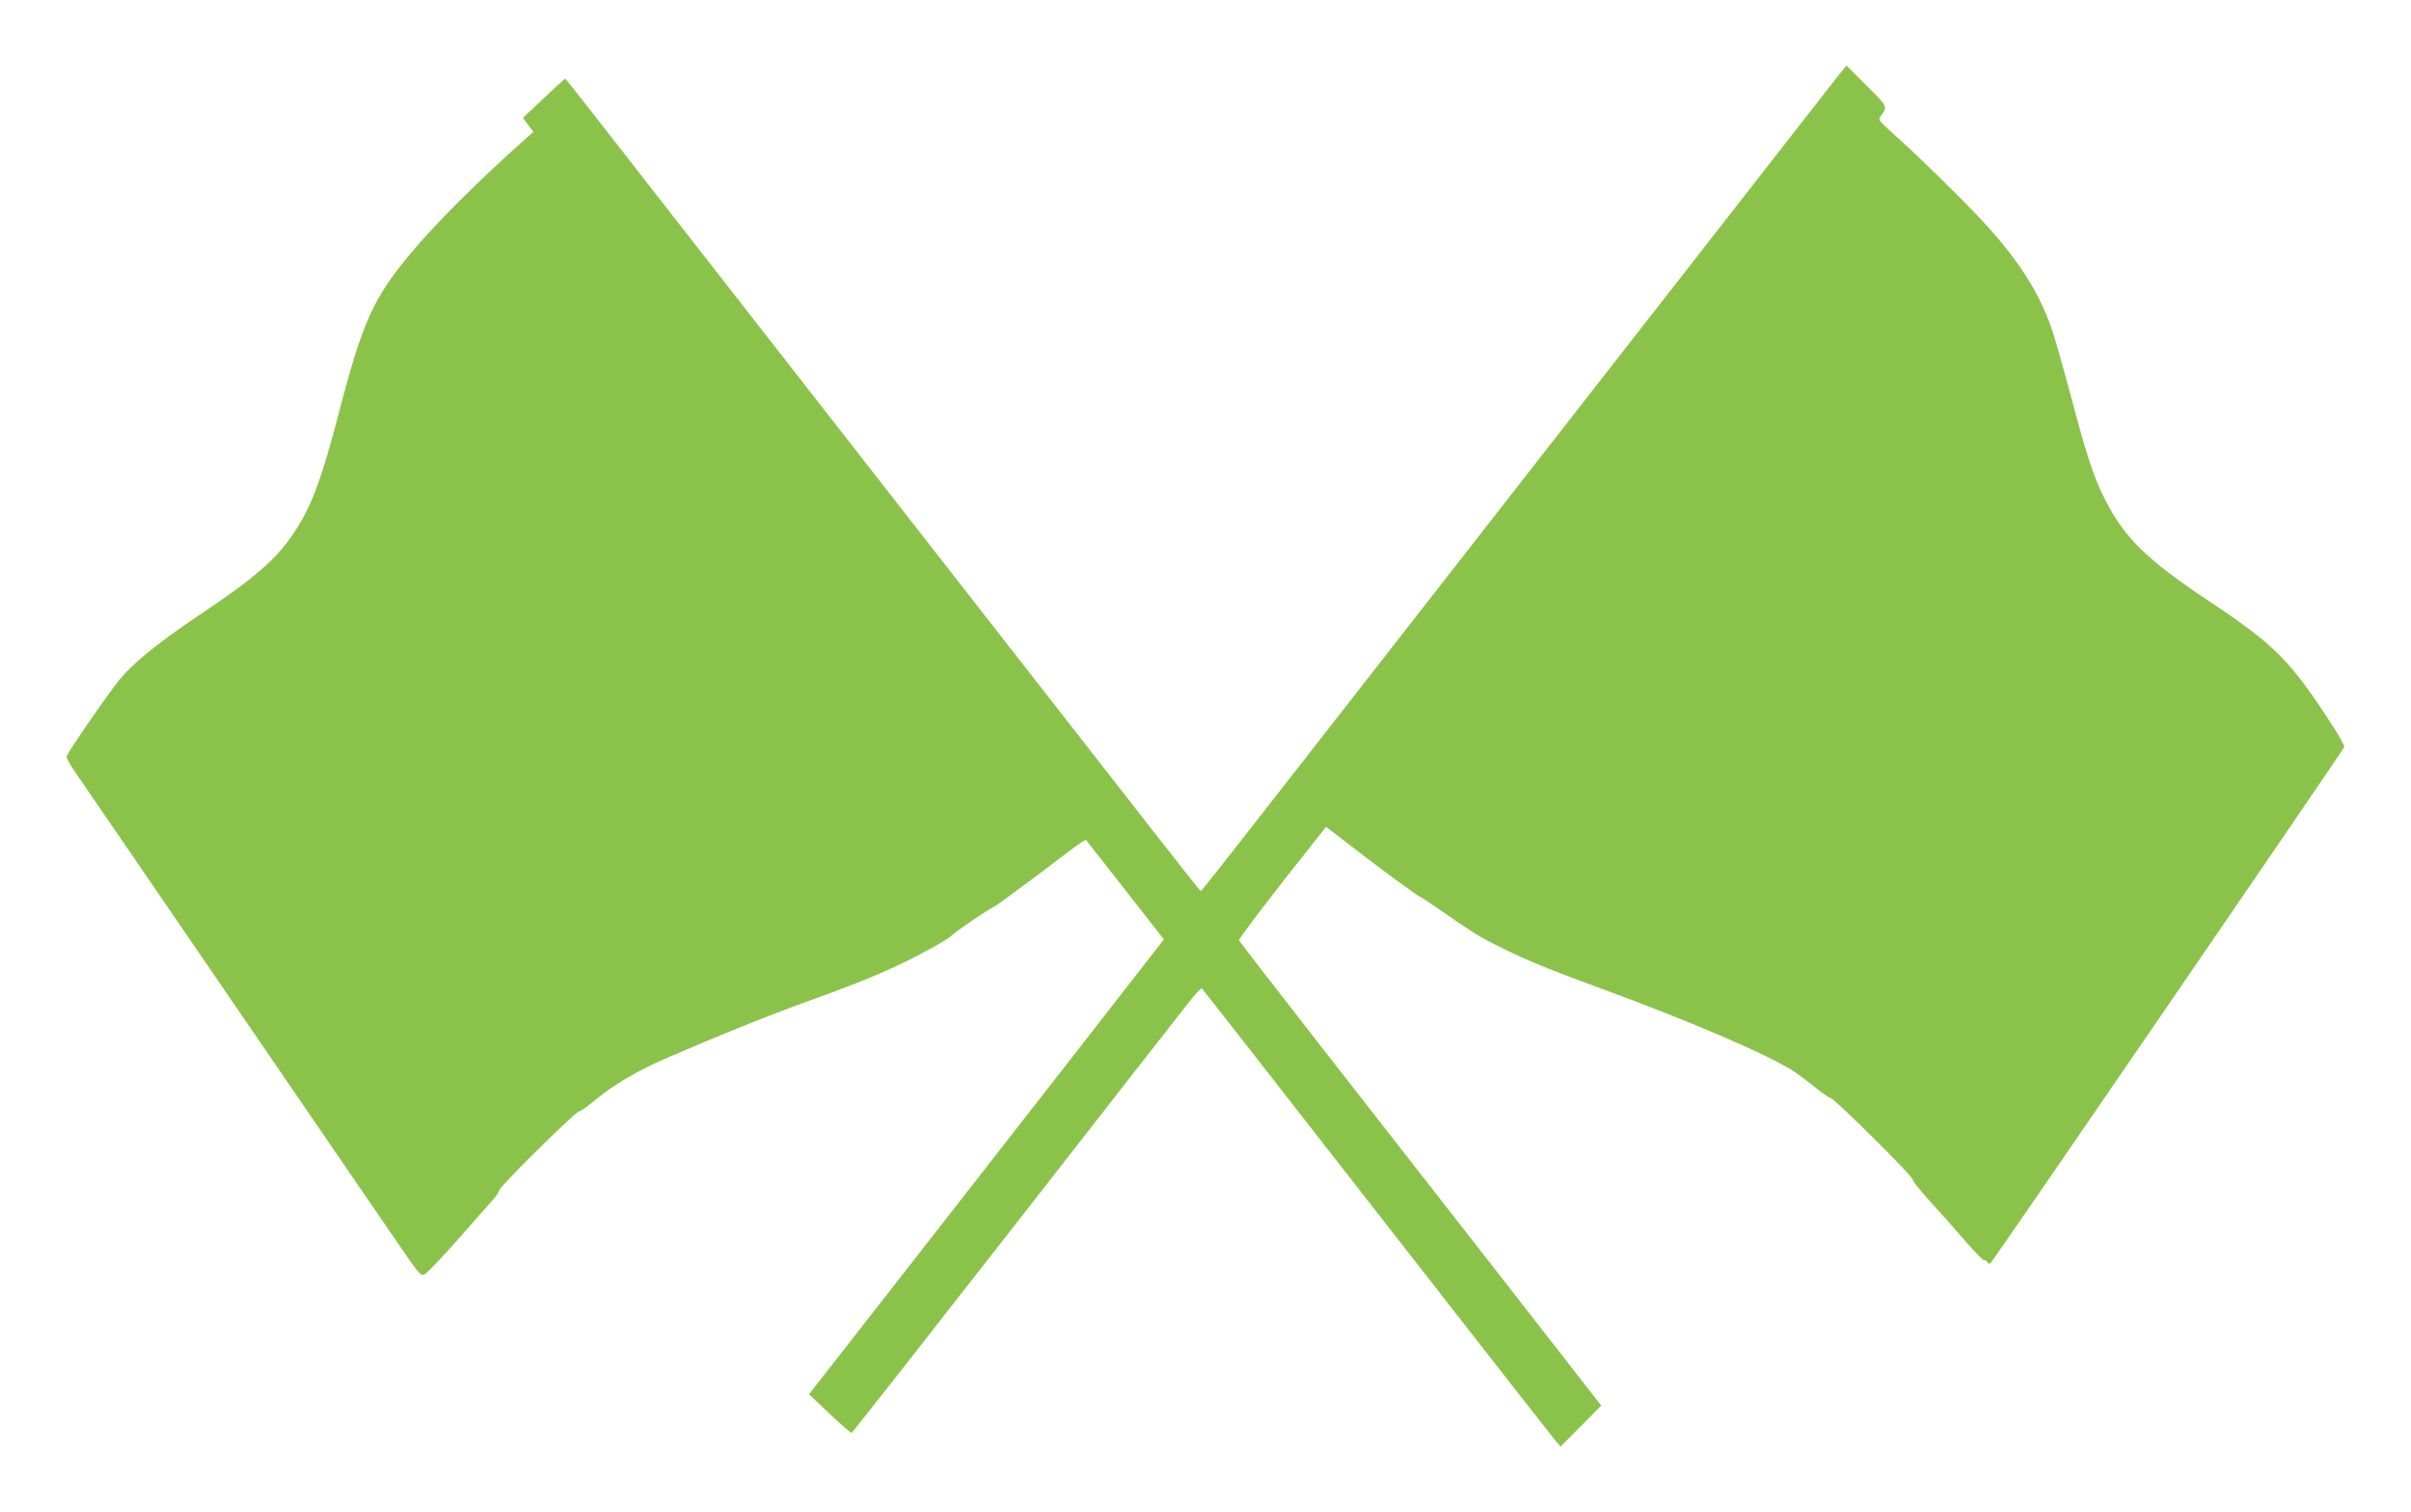
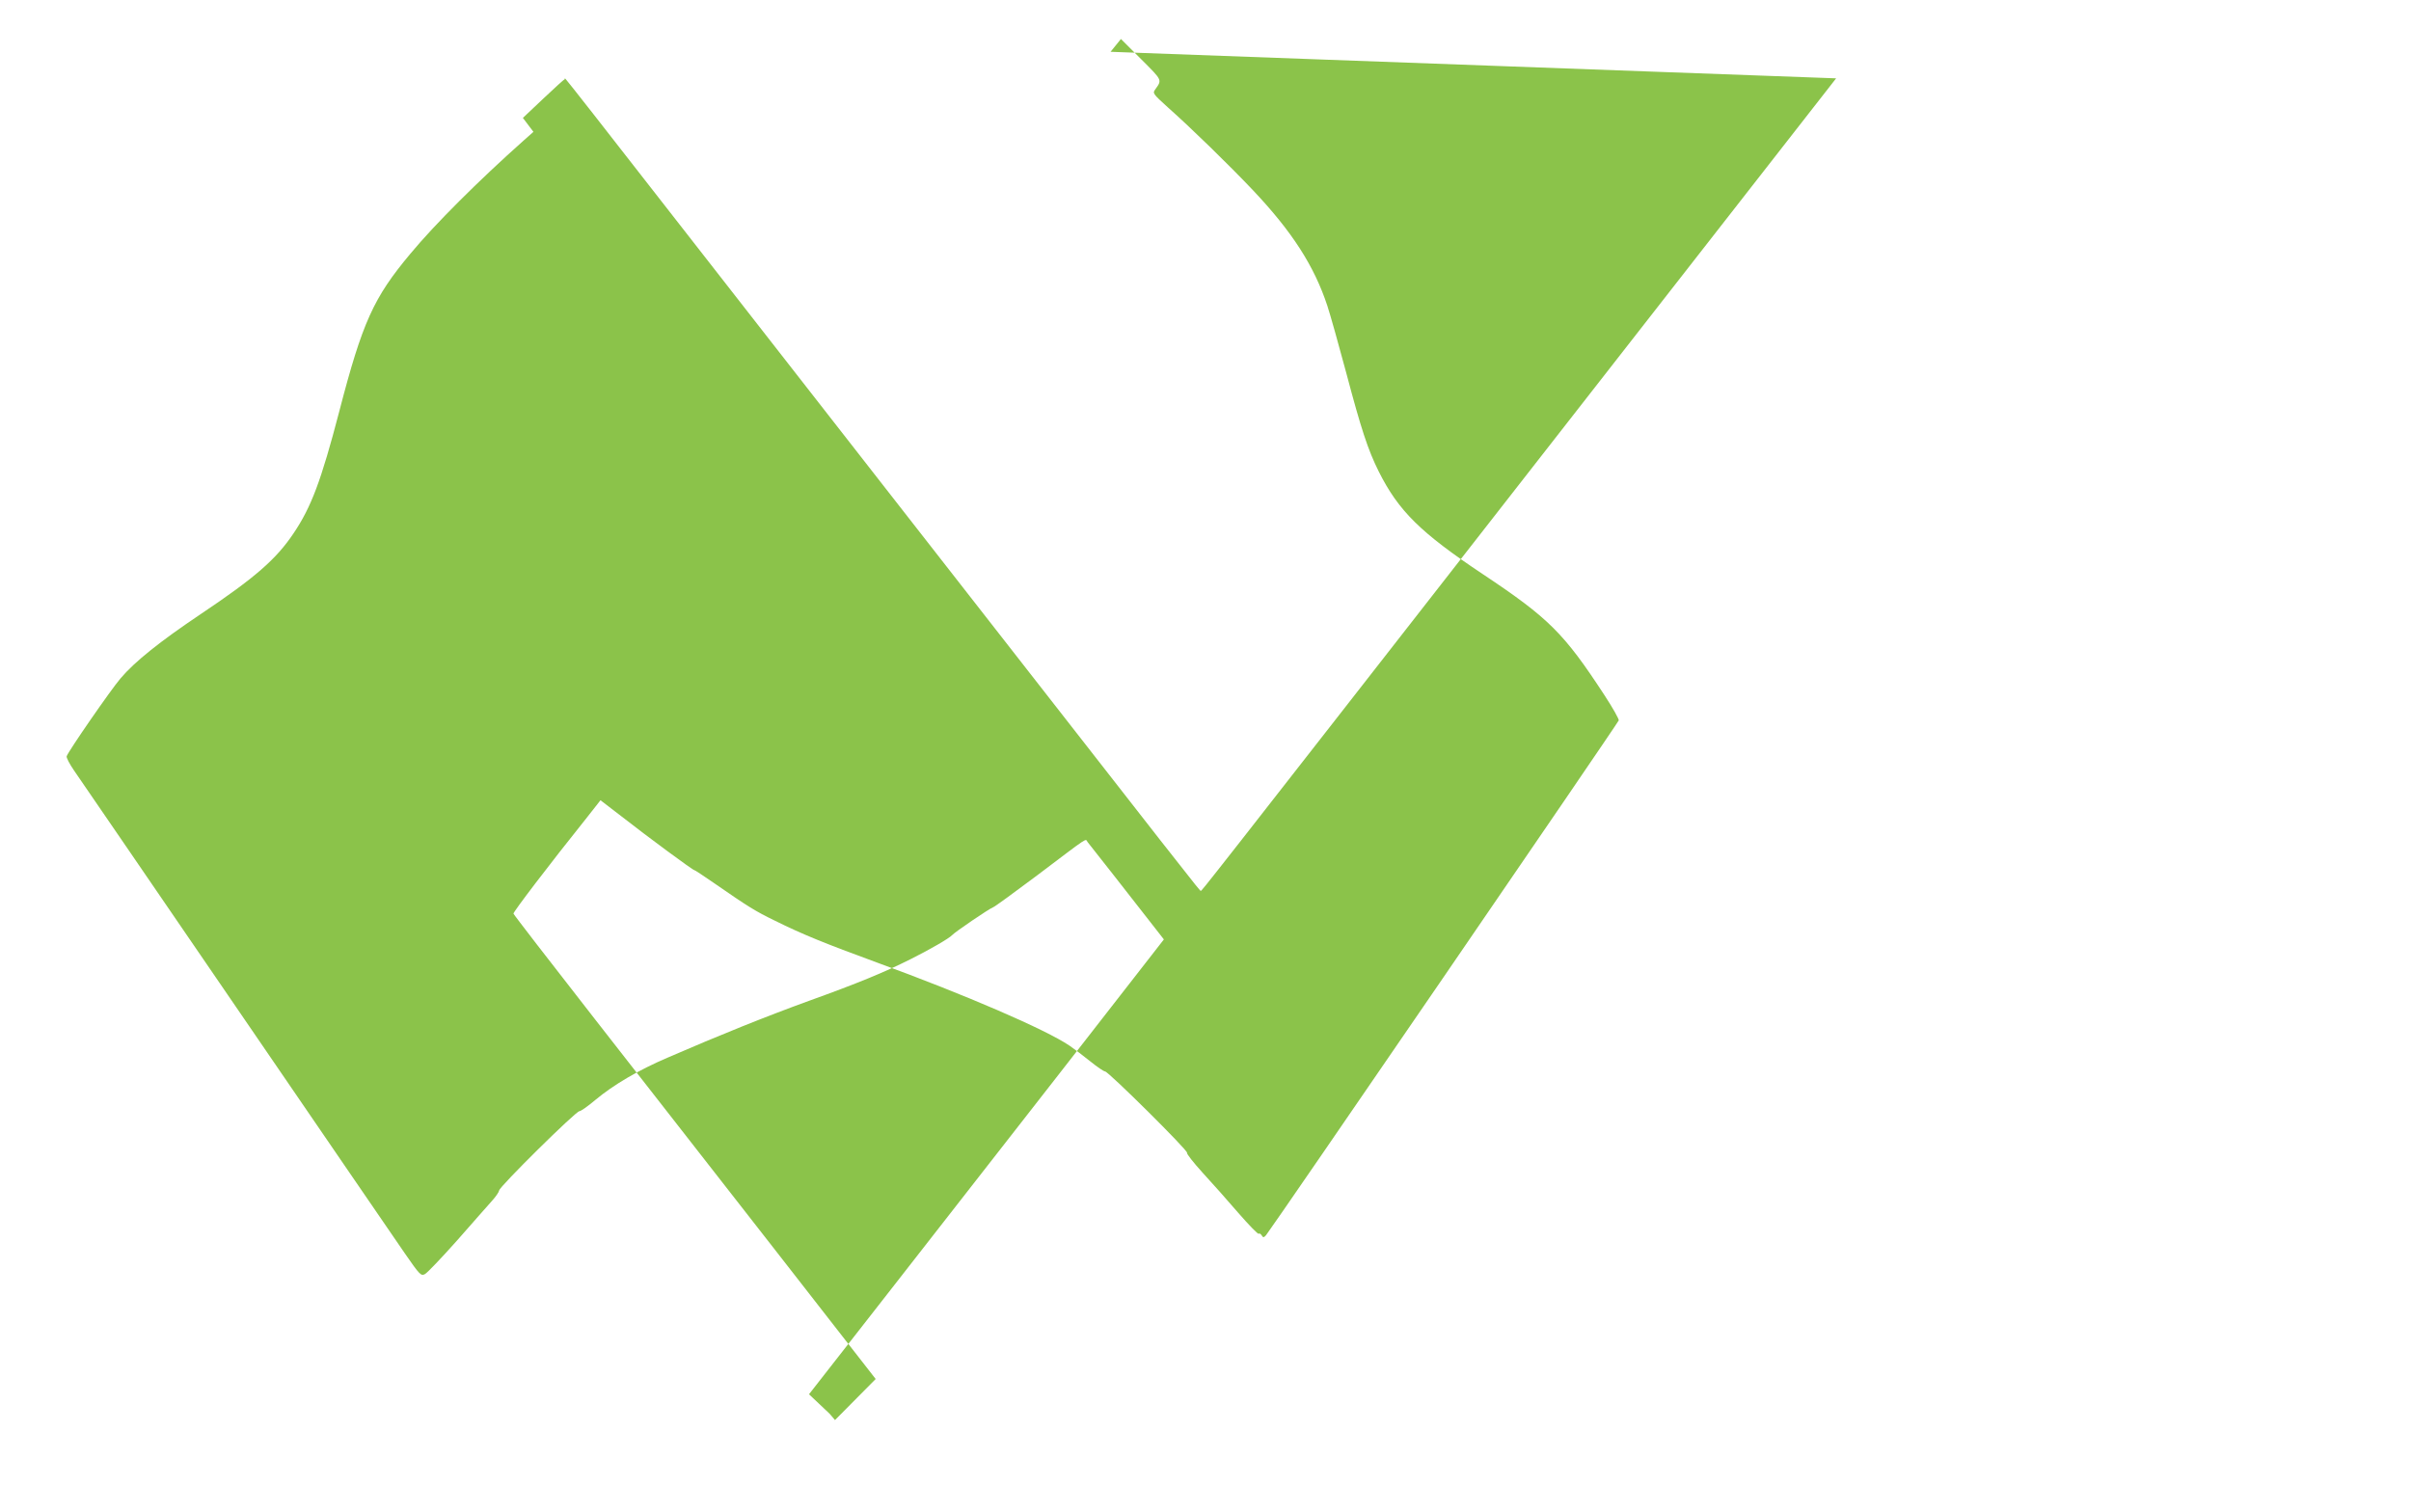
<svg xmlns="http://www.w3.org/2000/svg" version="1.0" width="1280pt" height="803pt" viewBox="0 0 1280 803" preserveAspectRatio="xMidYMid meet">
  <g transform="translate(0,803) scale(0.1,-0.1)" fill="#8bc34a" stroke="none">
-     <path d="M9748 7614 c-30 -38 -776 -994 -1658 -2124 -1719 -2203 -1709 -2190 -1715 -2190 -6 0 5 -14 -1715 2190 -1822 2335 -1653 2120 -1661 2120 -3 0 -54 -46 -114 -103 l-109 -103 28 -37 28 -37 -53 -47 c-237 -211 -472 -445 -601 -601 -195 -233 -254 -363 -377 -837 -96 -368 -149 -508 -242 -646 -93 -139 -206 -237 -494 -430 -216 -145 -350 -252 -426 -342 -54 -64 -273 -381 -285 -412 -3 -7 15 -41 39 -76 24 -35 411 -599 859 -1254 448 -655 852 -1244 898 -1311 79 -114 85 -120 106 -109 12 6 89 87 171 179 81 93 165 187 185 210 20 22 37 47 38 55 0 19 407 421 426 421 8 0 46 27 85 60 96 80 228 158 385 225 272 118 518 217 749 301 261 94 399 151 539 221 102 51 206 111 221 128 14 16 196 140 218 148 9 3 114 80 233 169 286 216 254 195 268 177 6 -8 68 -87 137 -174 69 -88 157 -201 197 -252 l71 -91 -556 -714 c-306 -392 -730 -935 -942 -1207 l-386 -494 110 -104 c60 -57 112 -102 116 -101 5 2 389 491 855 1088 465 597 881 1129 923 1182 41 54 78 94 82 90 6 -7 144 -182 1341 -1717 279 -358 520 -665 535 -683 l28 -33 108 109 108 109 -533 684 c-294 376 -726 930 -961 1231 -235 301 -428 551 -429 556 -3 7 192 263 385 504 l77 98 108 -83 c147 -115 386 -291 390 -288 2 1 50 -31 108 -71 179 -124 216 -147 319 -197 149 -74 266 -121 541 -222 471 -172 897 -356 1024 -442 25 -17 75 -55 111 -84 36 -29 71 -53 78 -53 17 0 442 -421 435 -432 -3 -5 34 -52 83 -106 49 -53 135 -150 190 -214 56 -64 104 -114 108 -110 3 4 10 0 15 -8 8 -13 11 -13 23 0 18 19 1867 2717 1873 2734 2 6 -32 67 -76 134 -215 329 -295 409 -645 642 -332 221 -448 336 -553 545 -58 116 -94 227 -173 525 -39 146 -84 306 -100 355 -70 212 -187 394 -396 615 -124 131 -329 331 -451 439 -78 71 -82 75 -67 95 37 52 39 47 -74 160 l-108 108 -55 -68z" />
+     <path d="M9748 7614 c-30 -38 -776 -994 -1658 -2124 -1719 -2203 -1709 -2190 -1715 -2190 -6 0 5 -14 -1715 2190 -1822 2335 -1653 2120 -1661 2120 -3 0 -54 -46 -114 -103 l-109 -103 28 -37 28 -37 -53 -47 c-237 -211 -472 -445 -601 -601 -195 -233 -254 -363 -377 -837 -96 -368 -149 -508 -242 -646 -93 -139 -206 -237 -494 -430 -216 -145 -350 -252 -426 -342 -54 -64 -273 -381 -285 -412 -3 -7 15 -41 39 -76 24 -35 411 -599 859 -1254 448 -655 852 -1244 898 -1311 79 -114 85 -120 106 -109 12 6 89 87 171 179 81 93 165 187 185 210 20 22 37 47 38 55 0 19 407 421 426 421 8 0 46 27 85 60 96 80 228 158 385 225 272 118 518 217 749 301 261 94 399 151 539 221 102 51 206 111 221 128 14 16 196 140 218 148 9 3 114 80 233 169 286 216 254 195 268 177 6 -8 68 -87 137 -174 69 -88 157 -201 197 -252 l71 -91 -556 -714 c-306 -392 -730 -935 -942 -1207 l-386 -494 110 -104 l28 -33 108 109 108 109 -533 684 c-294 376 -726 930 -961 1231 -235 301 -428 551 -429 556 -3 7 192 263 385 504 l77 98 108 -83 c147 -115 386 -291 390 -288 2 1 50 -31 108 -71 179 -124 216 -147 319 -197 149 -74 266 -121 541 -222 471 -172 897 -356 1024 -442 25 -17 75 -55 111 -84 36 -29 71 -53 78 -53 17 0 442 -421 435 -432 -3 -5 34 -52 83 -106 49 -53 135 -150 190 -214 56 -64 104 -114 108 -110 3 4 10 0 15 -8 8 -13 11 -13 23 0 18 19 1867 2717 1873 2734 2 6 -32 67 -76 134 -215 329 -295 409 -645 642 -332 221 -448 336 -553 545 -58 116 -94 227 -173 525 -39 146 -84 306 -100 355 -70 212 -187 394 -396 615 -124 131 -329 331 -451 439 -78 71 -82 75 -67 95 37 52 39 47 -74 160 l-108 108 -55 -68z" />
  </g>
</svg>